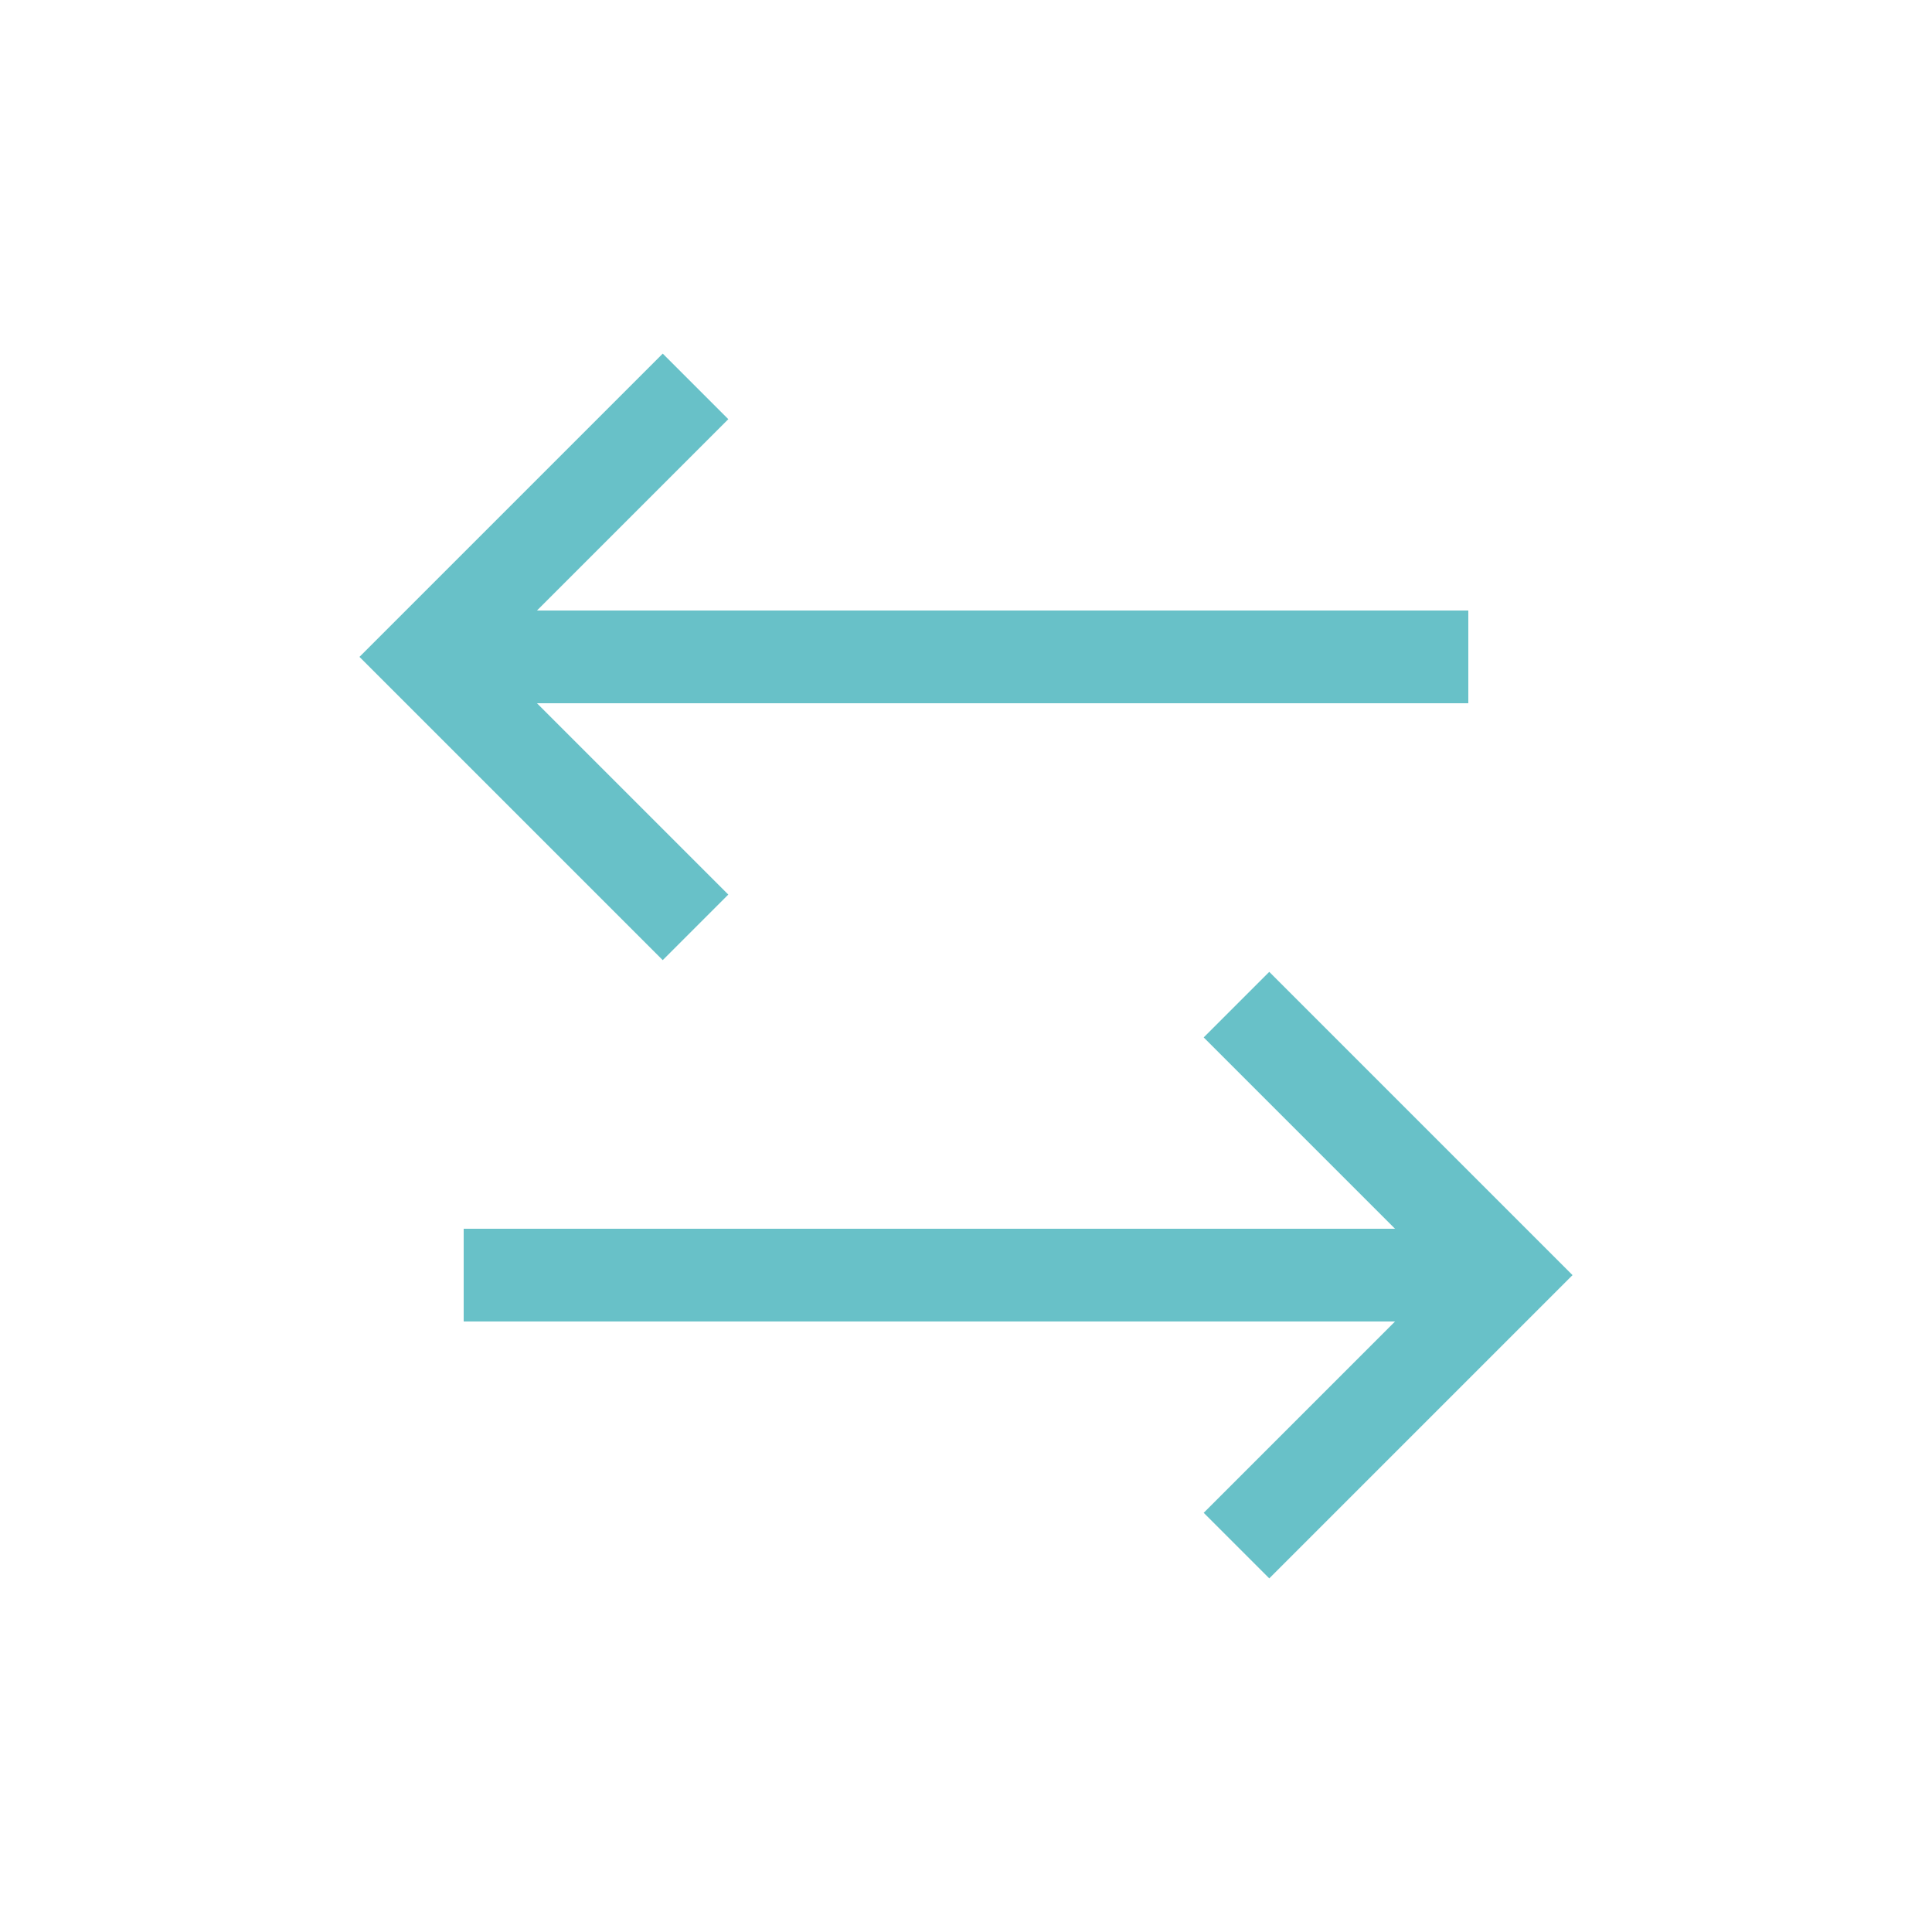
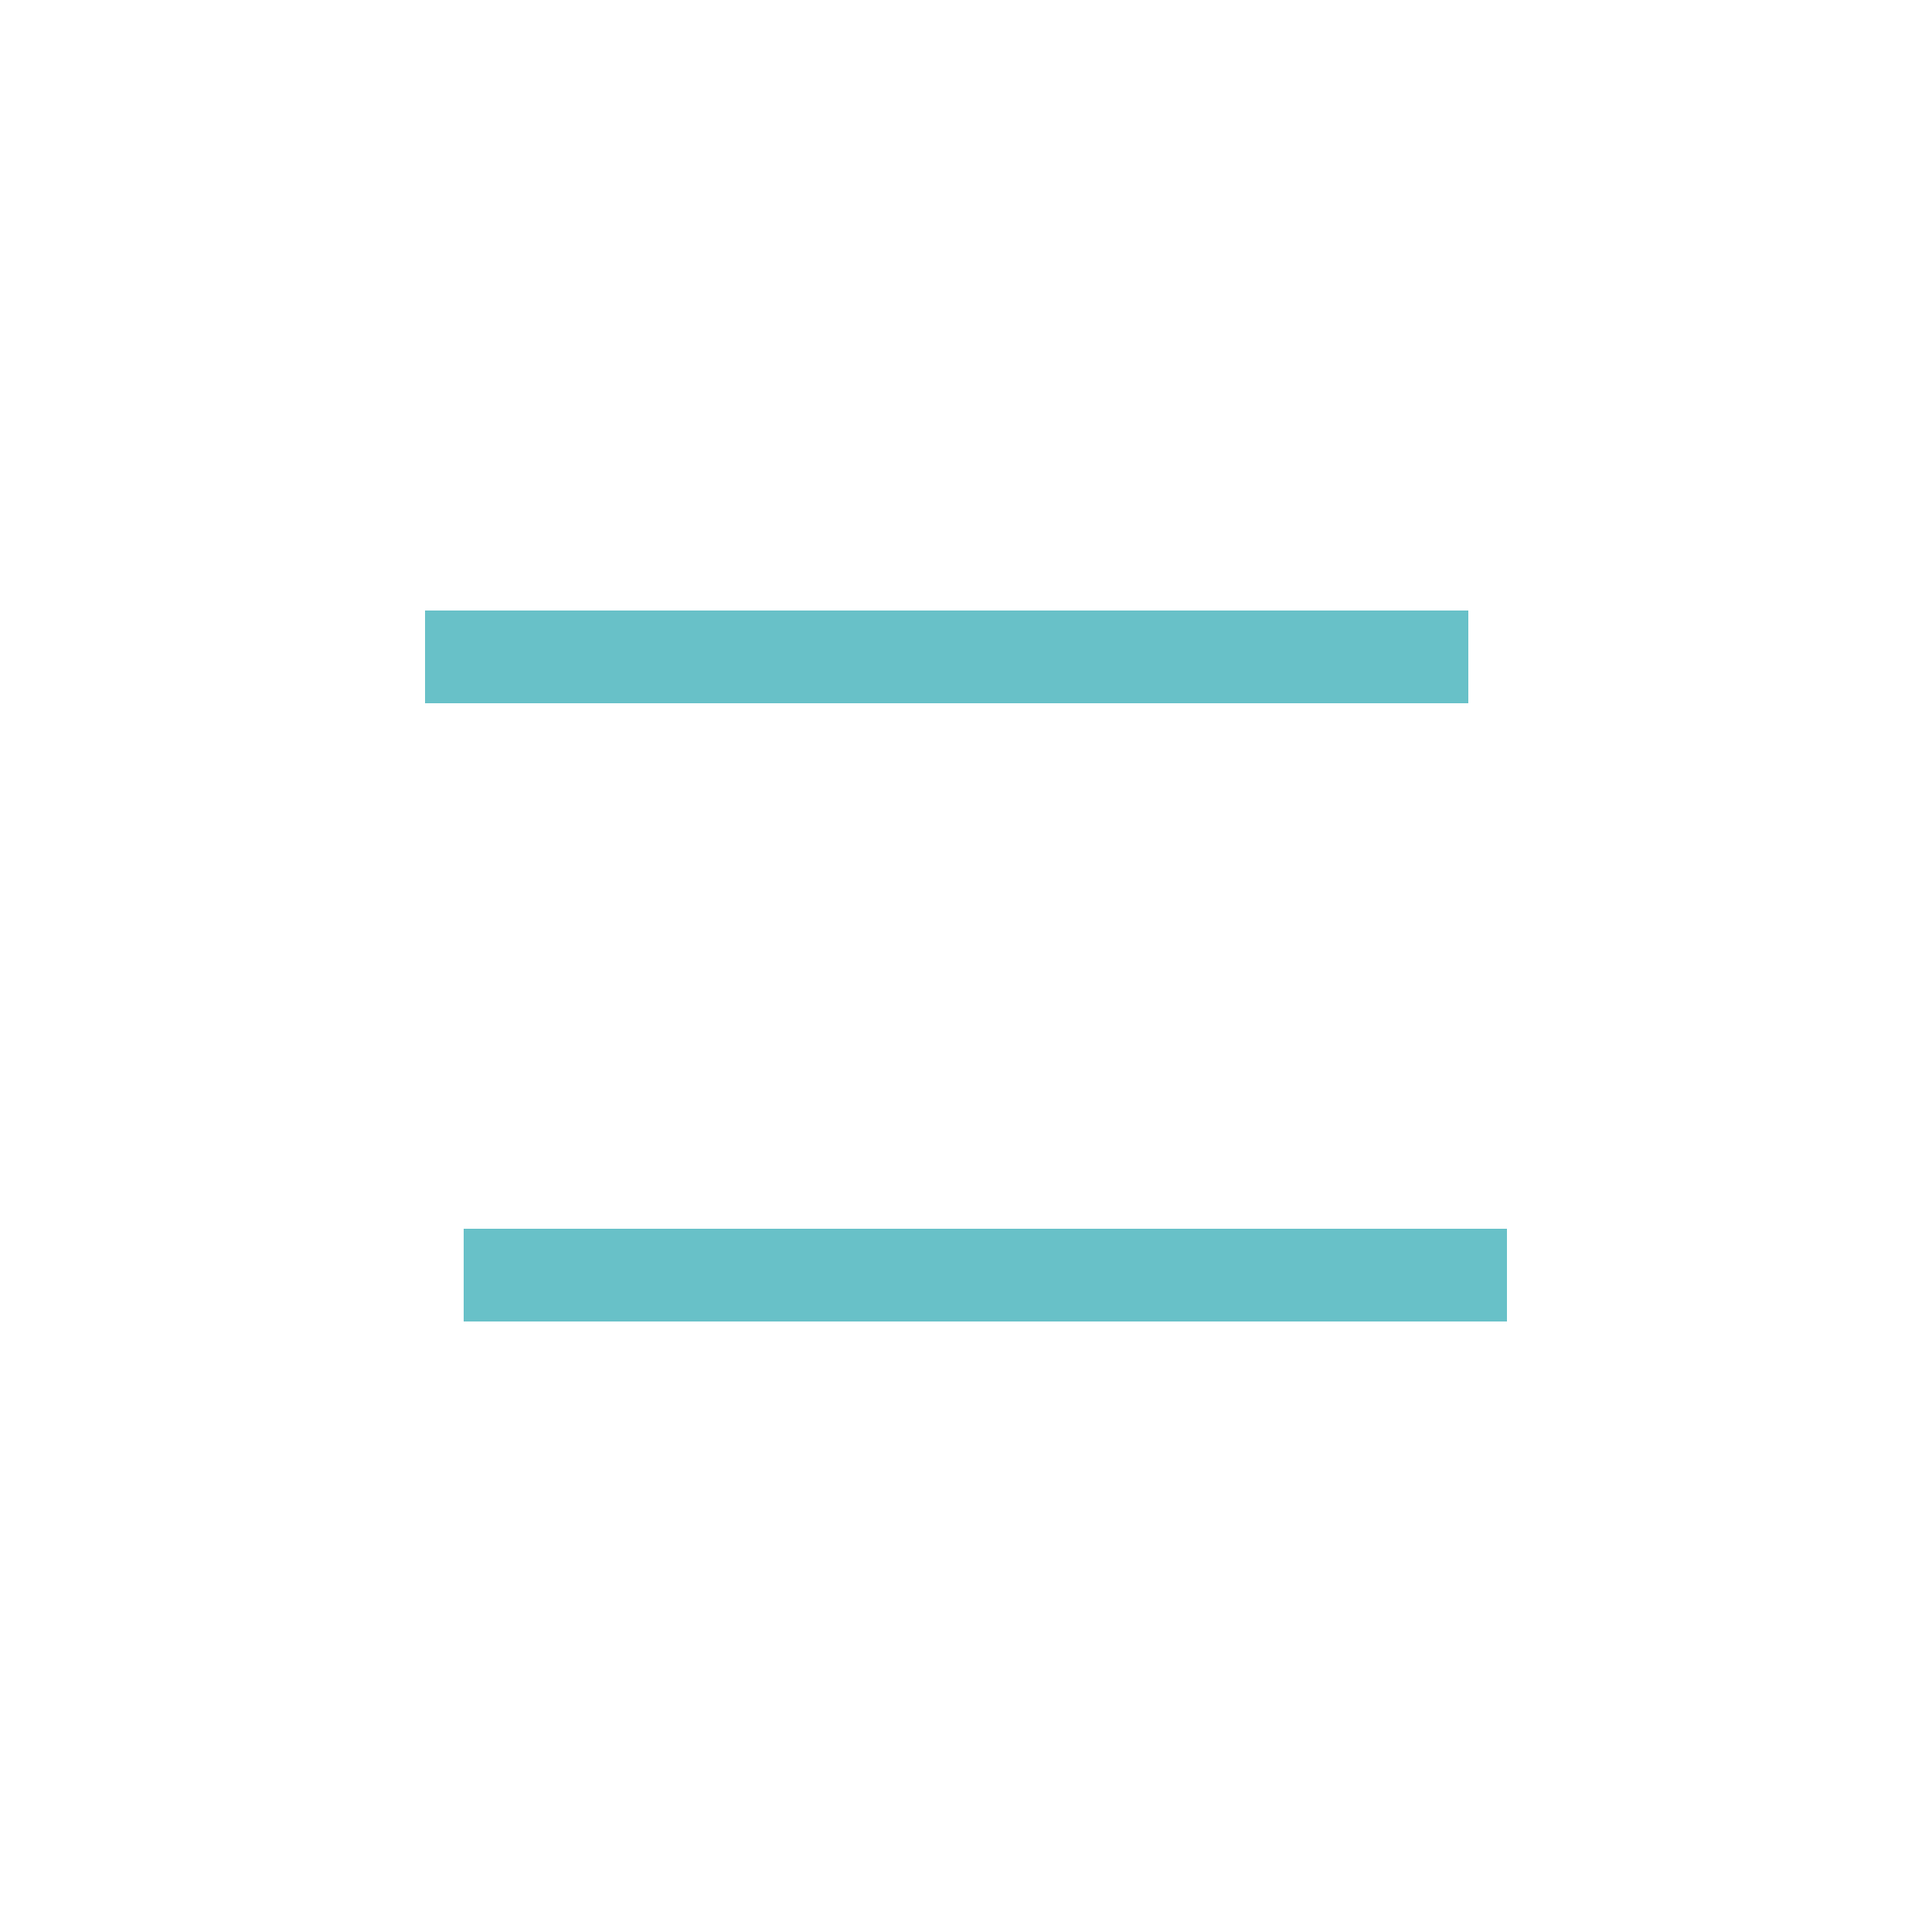
<svg xmlns="http://www.w3.org/2000/svg" fill="none" viewBox="0 0 25 25" height="64px" width="64px">
  <g stroke-width="0" id="SVGRepo_bgCarrier" />
  <g stroke-linejoin="round" stroke-linecap="round" id="SVGRepo_tracerCarrier" />
  <g id="SVGRepo_iconCarrier">
    <path stroke-width="1.2" stroke="#68c1c8" d="M19.5 16.5H6M5.5 8.5L19 8.5" />
-     <path stroke-width="1.2" stroke="#68c1c8" d="M16 13L19.5 16.5L16 20M9 12L5.5 8.5L9 5" />
  </g>
</svg>